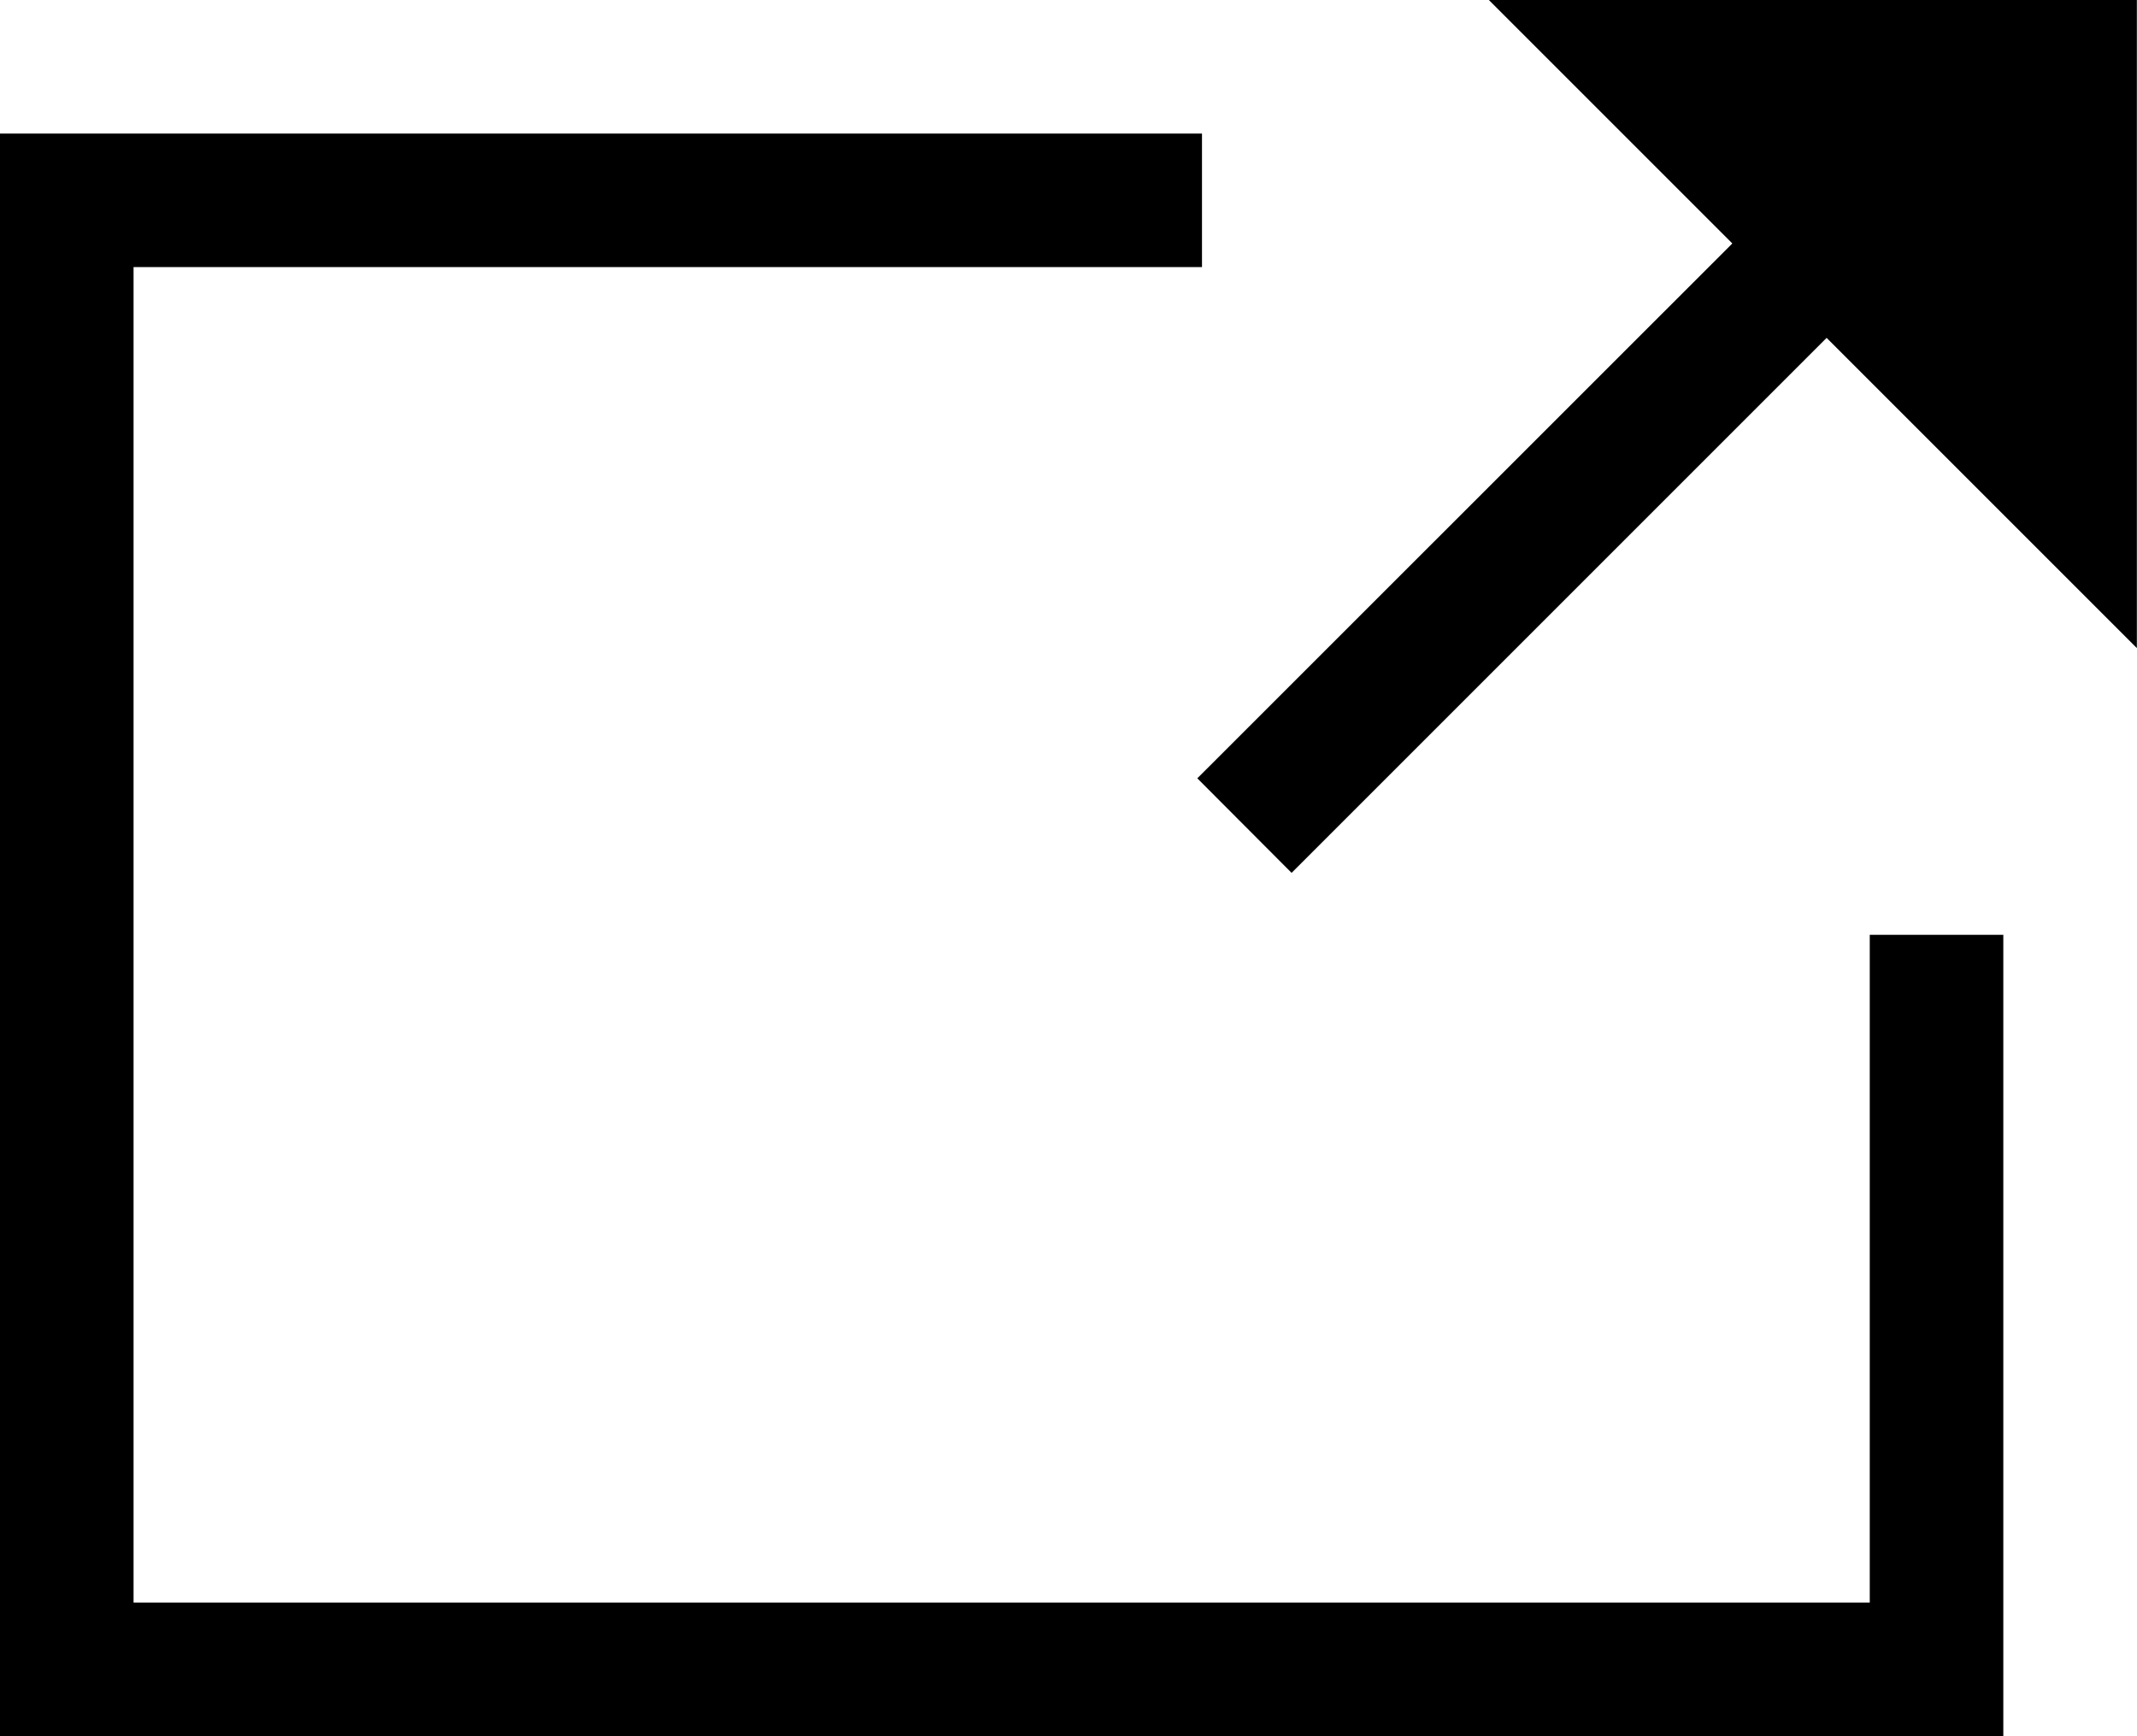
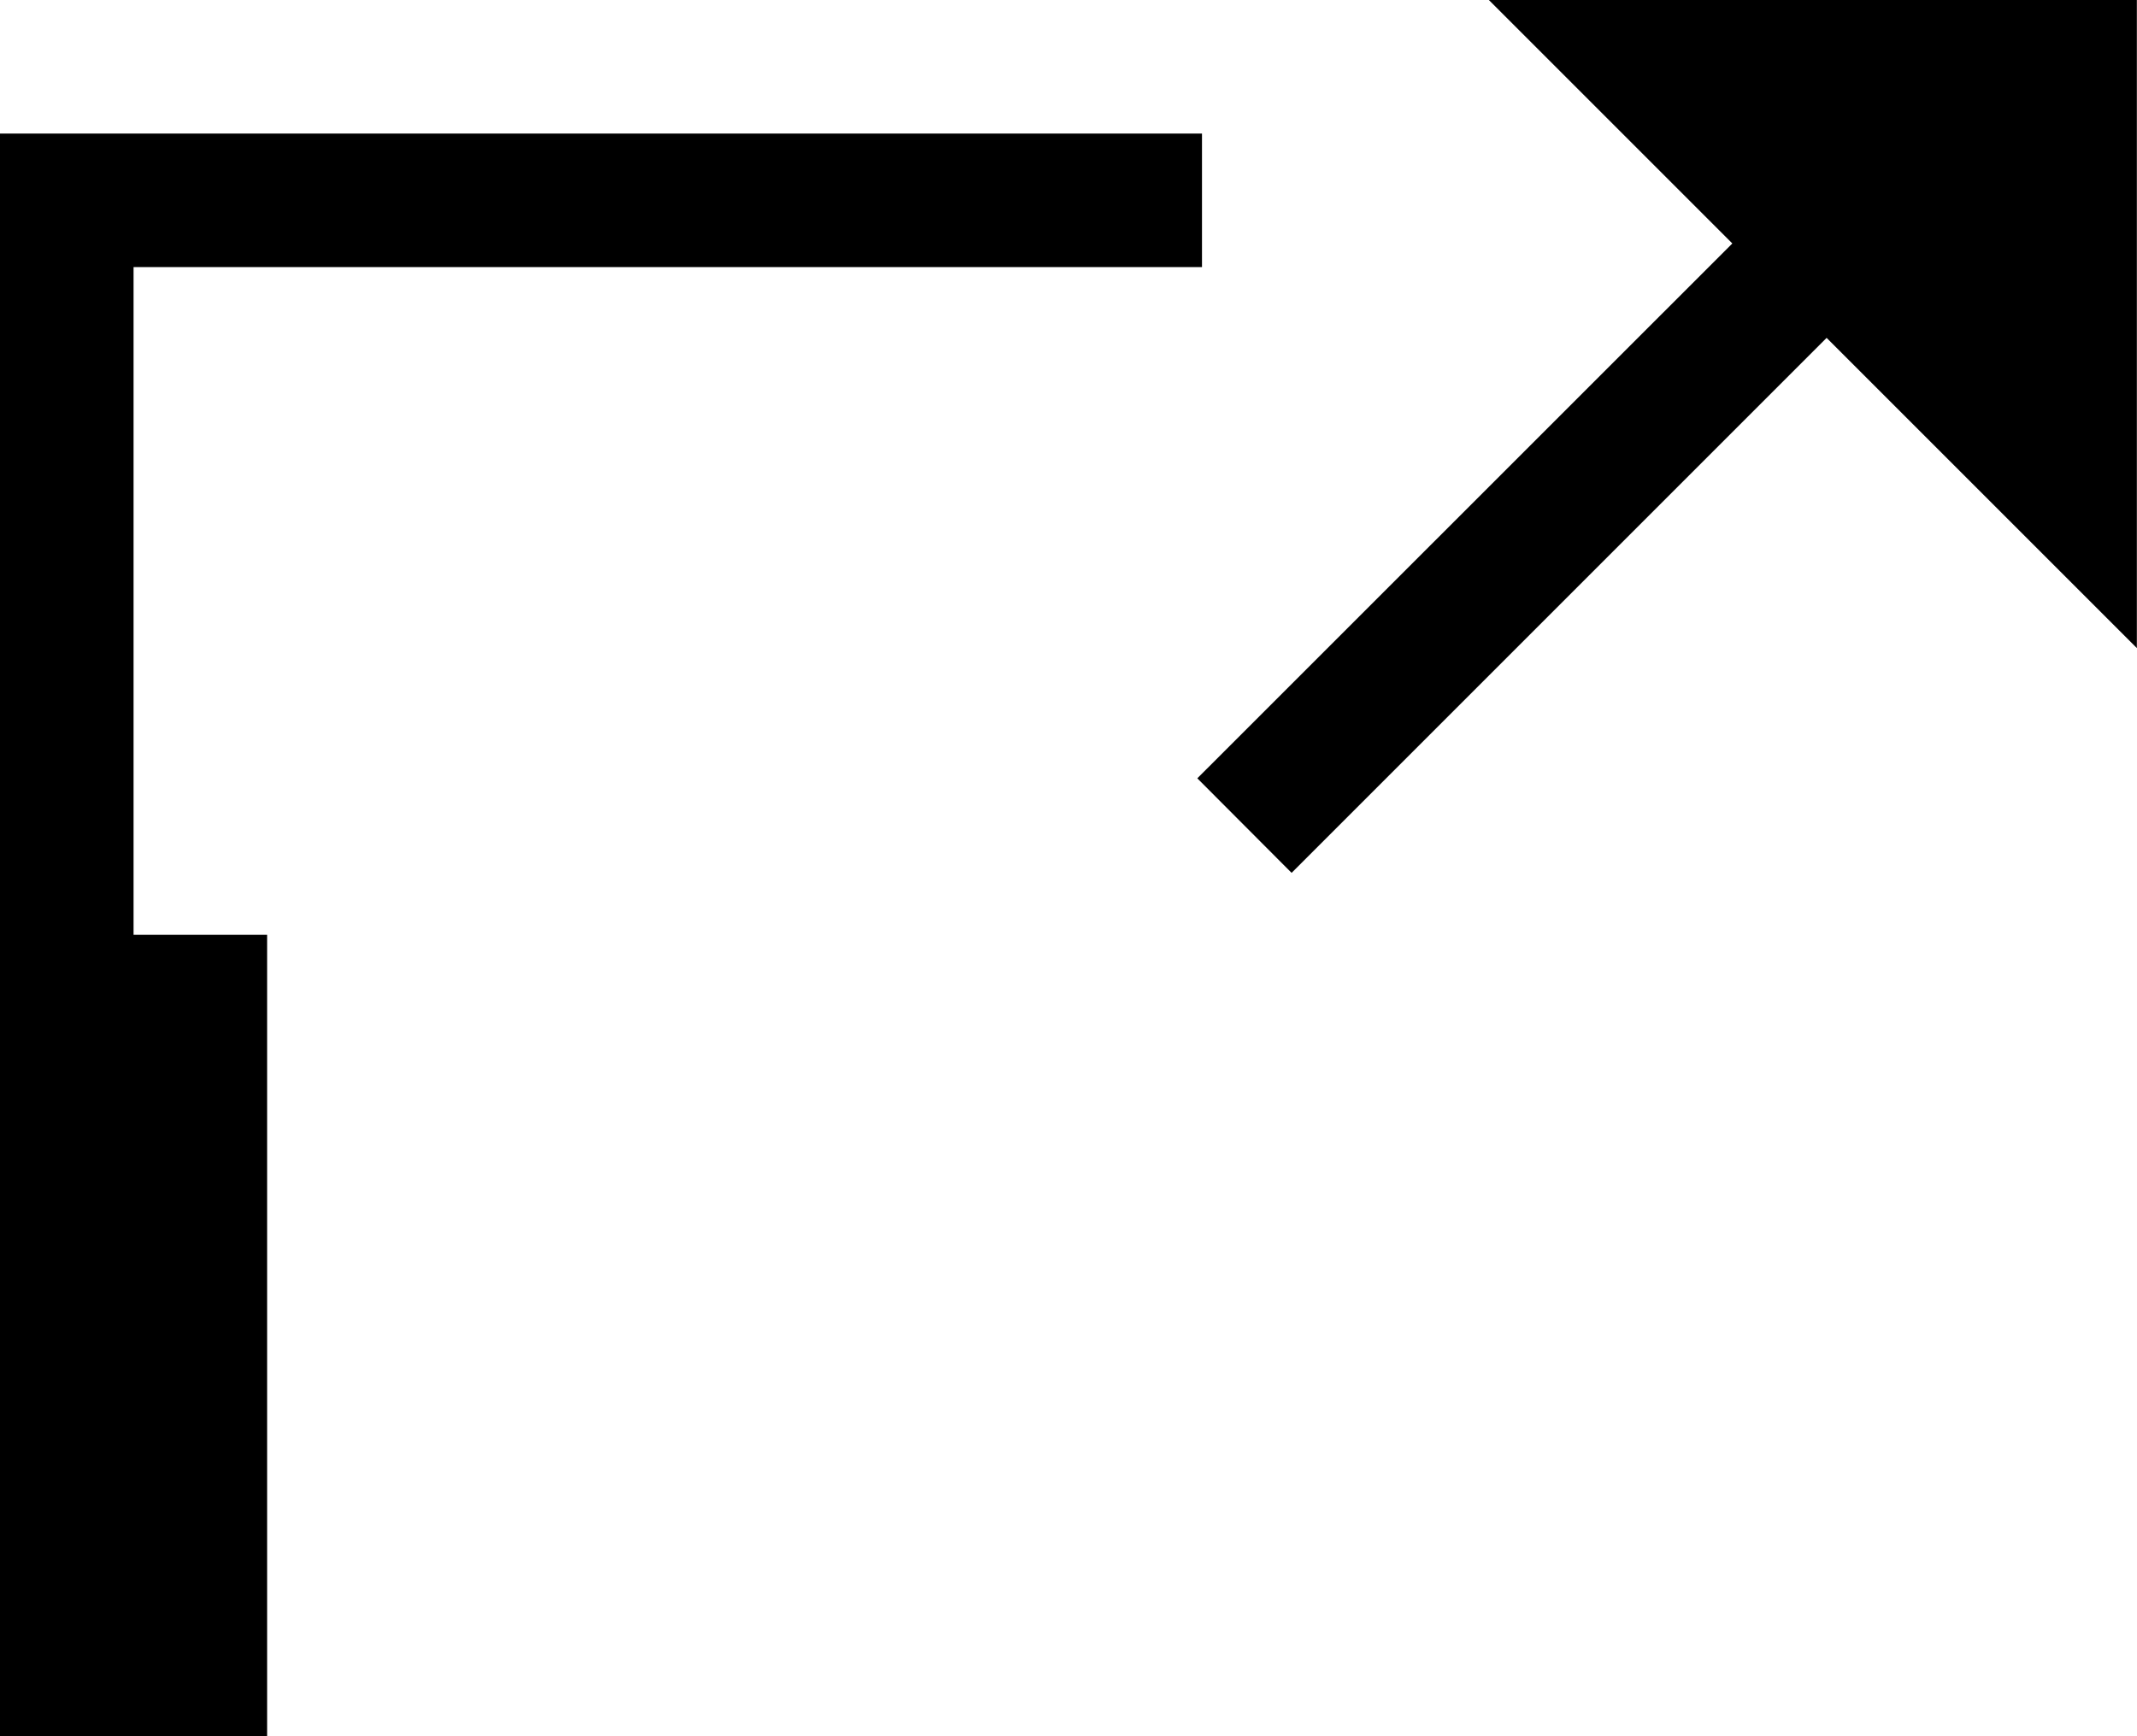
<svg xmlns="http://www.w3.org/2000/svg" id="icon_ext" width="16.001" height="13" viewBox="0 0 16.001 13">
-   <path id="Union_2" data-name="Union 2" d="M250,5330v-12h9v1h-8v10h13v-5h1v6Zm8.965-7.172,4.006-4.005L261.148,5317H266v4.853l-2.323-2.323-4.006,4.006Z" transform="translate(-250 -5317)" />
+   <path id="Union_2" data-name="Union 2" d="M250,5330v-12h9v1h-8v10v-5h1v6Zm8.965-7.172,4.006-4.005L261.148,5317H266v4.853l-2.323-2.323-4.006,4.006Z" transform="translate(-250 -5317)" />
</svg>